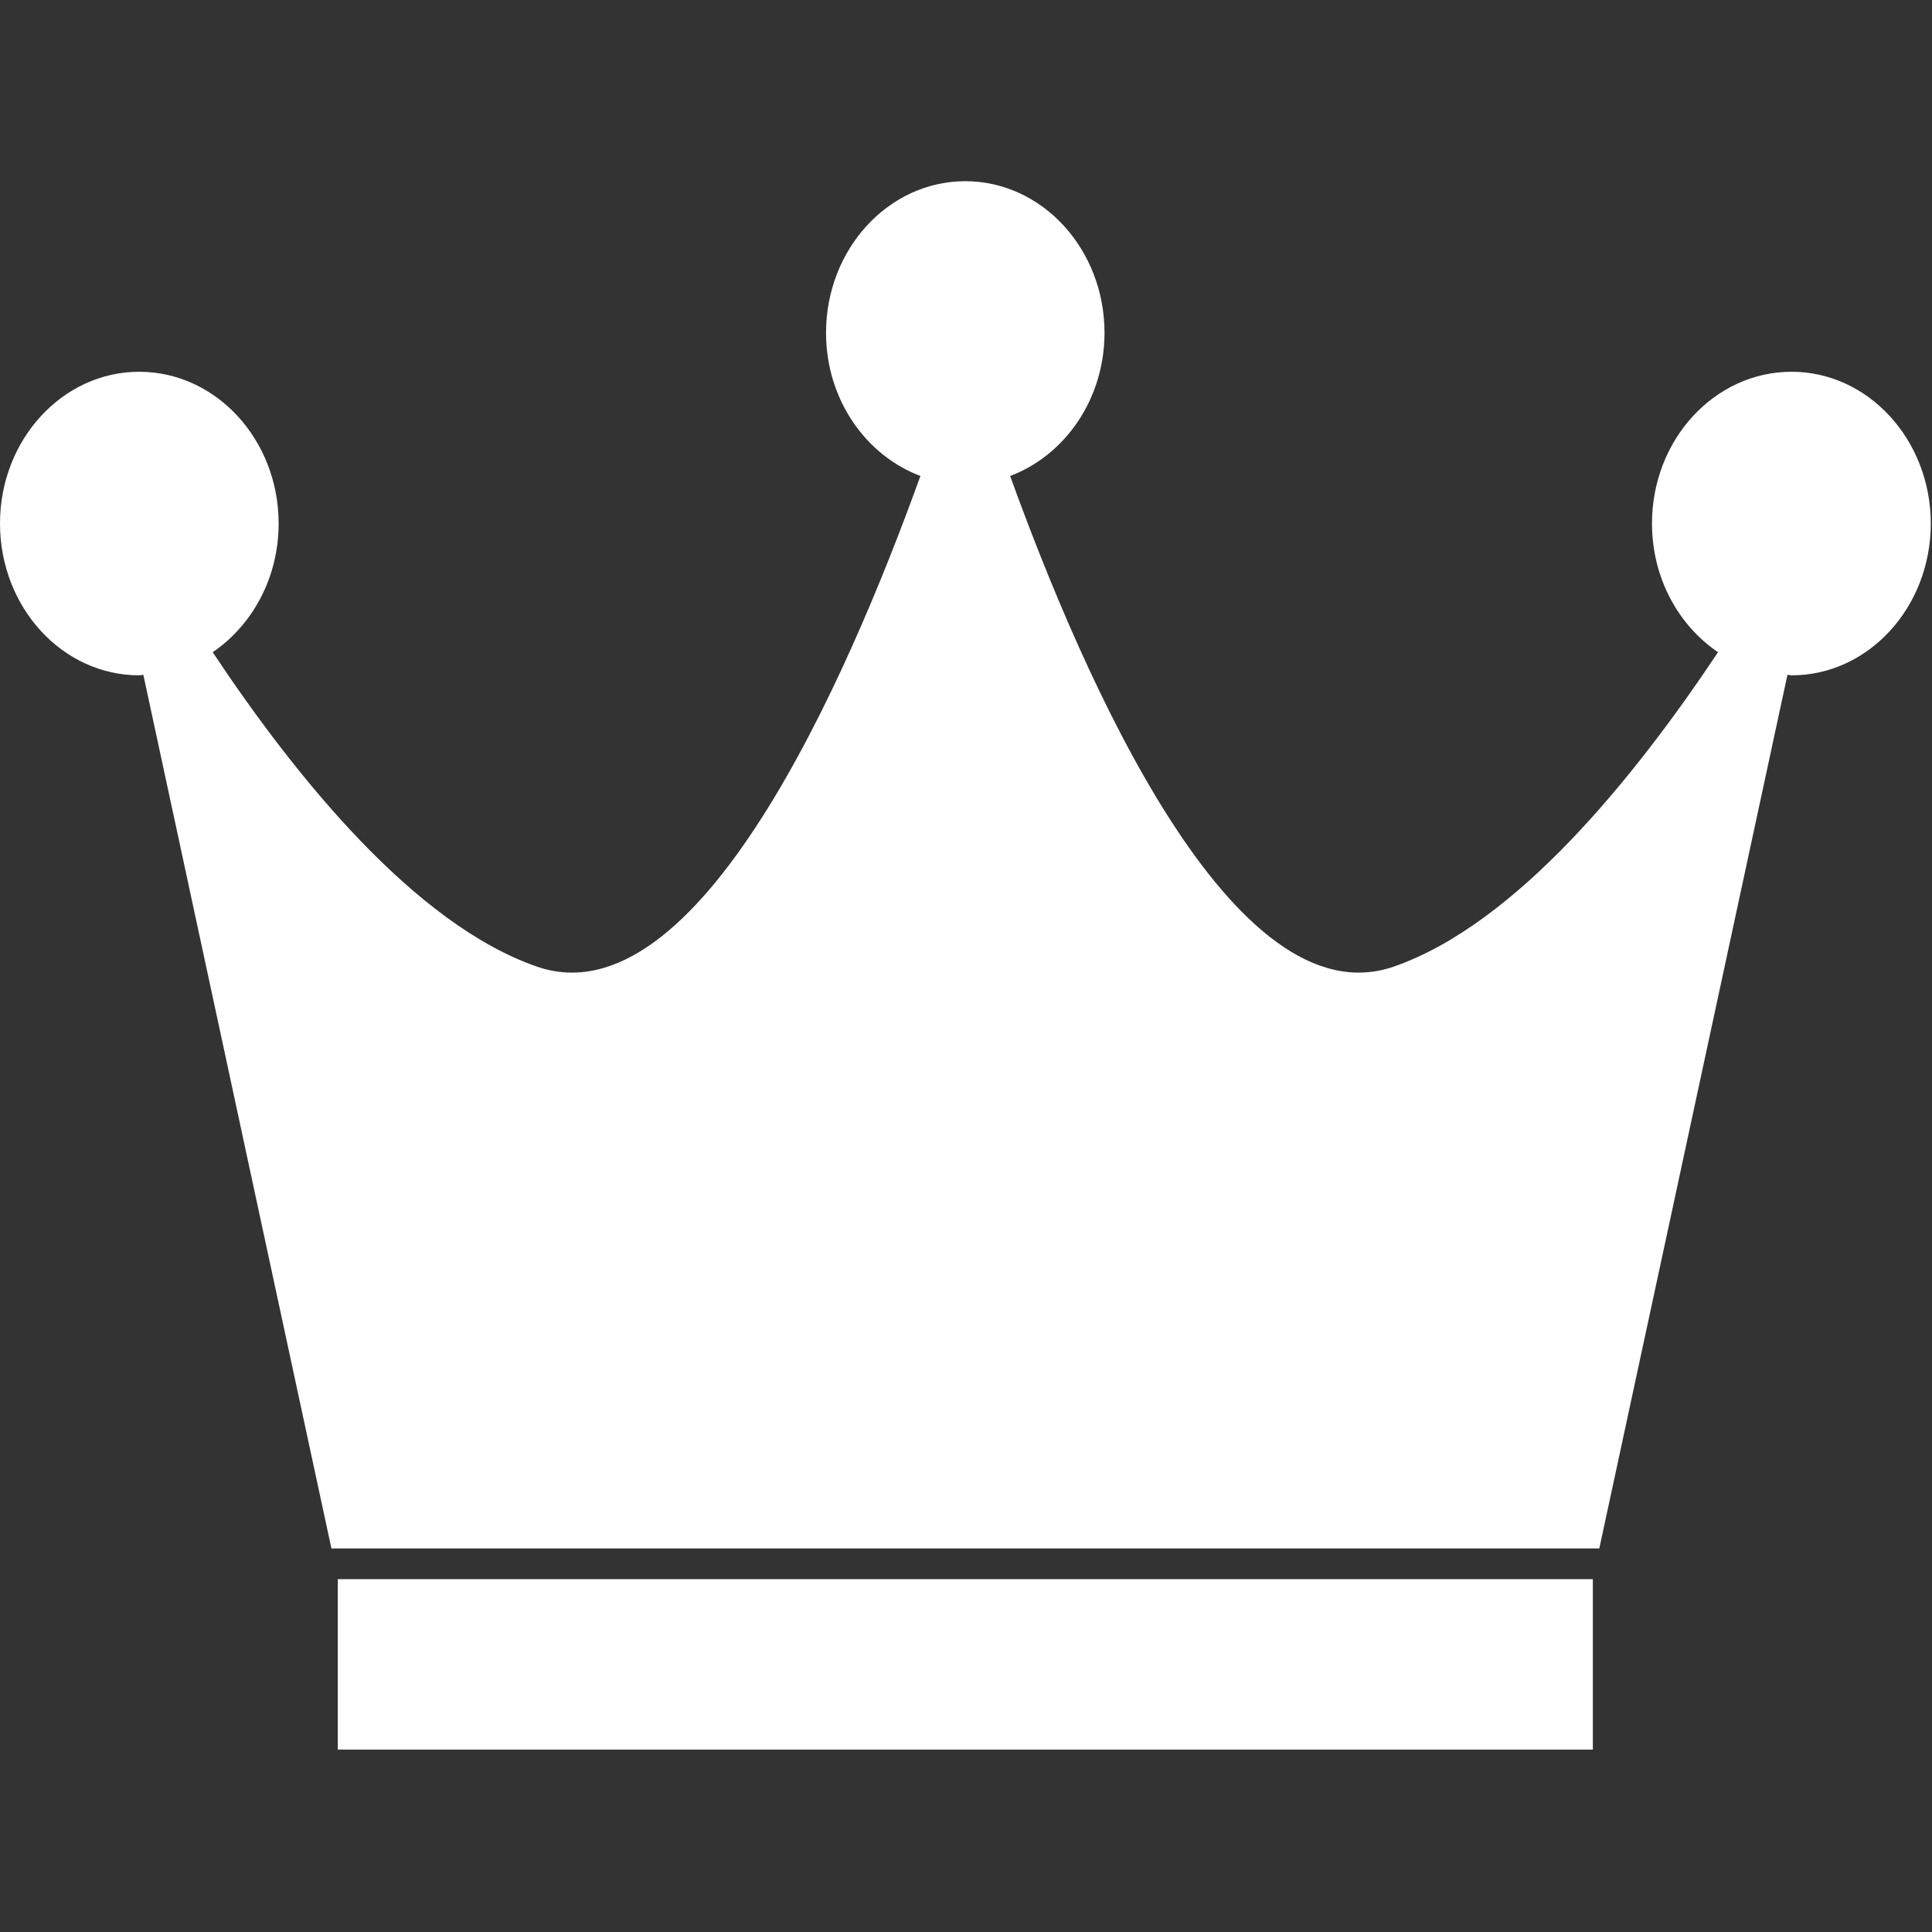
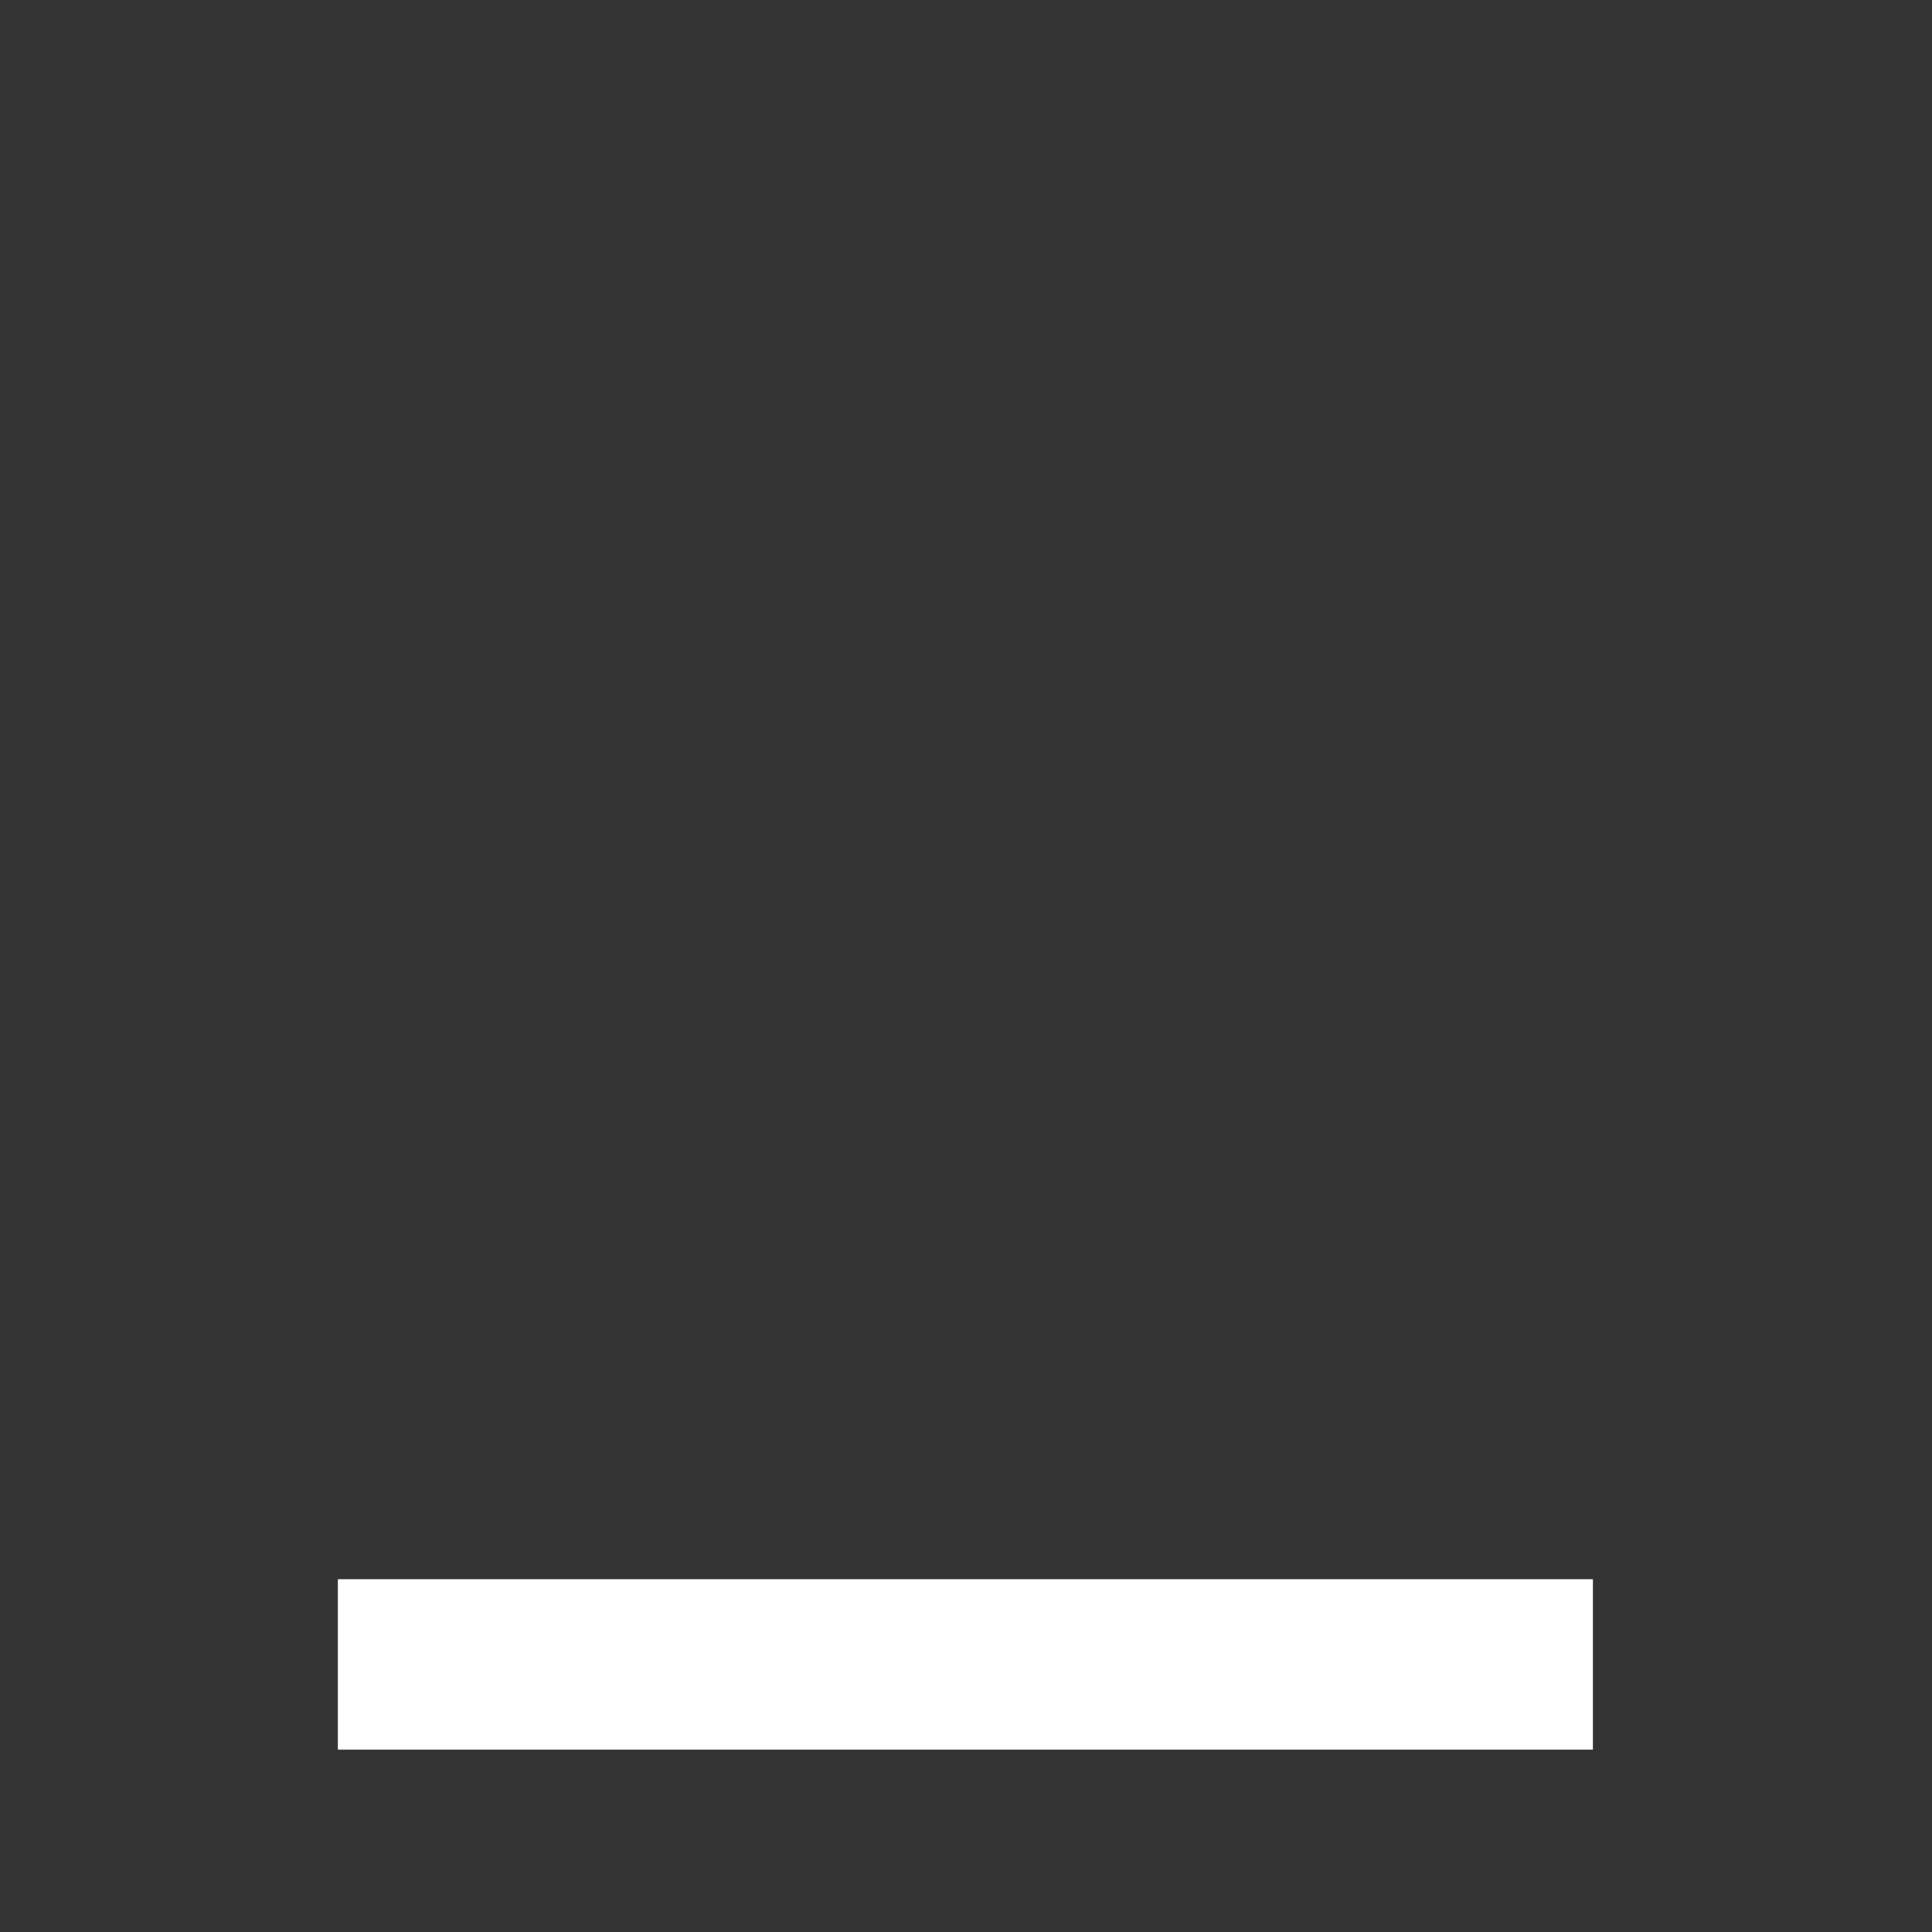
<svg xmlns="http://www.w3.org/2000/svg" width="503" height="503" viewBox="0 0 503 503" fill="none">
  <rect x="0" y="0" width="503" height="503" fill="#333333" stroke="none" />
  <g clip-path="url(#clip0_28_117)">
-     <path d="M466.447 96.788C446.365 96.788 430.1 114.498 430.1 136.284C430.1 150.456 436.96 162.794 447.292 169.805C425.462 202.571 394.659 240.622 362.907 251.645C321.124 266.162 282.168 176.945 262.991 123.924C277.206 118.574 287.56 103.971 287.56 86.65C287.56 64.864 271.317 47.175 251.3 47.175C231.325 47.175 215.061 64.863 215.061 86.65C215.061 103.971 225.393 118.553 239.63 123.924C220.497 176.945 181.583 266.162 139.736 251.645C108.027 240.622 77.159 202.571 55.373 169.805C65.662 162.795 72.543 150.478 72.543 136.284C72.543 114.498 56.257 96.788 36.239 96.788C16.264 96.788 0 114.498 0 136.284C0 158.135 16.264 175.823 36.239 175.823C36.649 175.823 36.929 175.715 37.318 175.672L86.284 403.136H416.382L465.369 175.672C465.714 175.694 466.059 175.823 466.469 175.823C486.422 175.823 502.686 158.135 502.686 136.284C502.664 114.498 486.4 96.788 466.447 96.788Z" fill="white" />
    <path d="M414.698 411.139H87.944V455.51H414.698V411.139Z" fill="white" />
  </g>
  <defs>
    <clipPath id="clip0_28_117">
      <rect width="502.686" height="502.686" fill="white" />
    </clipPath>
  </defs>
</svg>